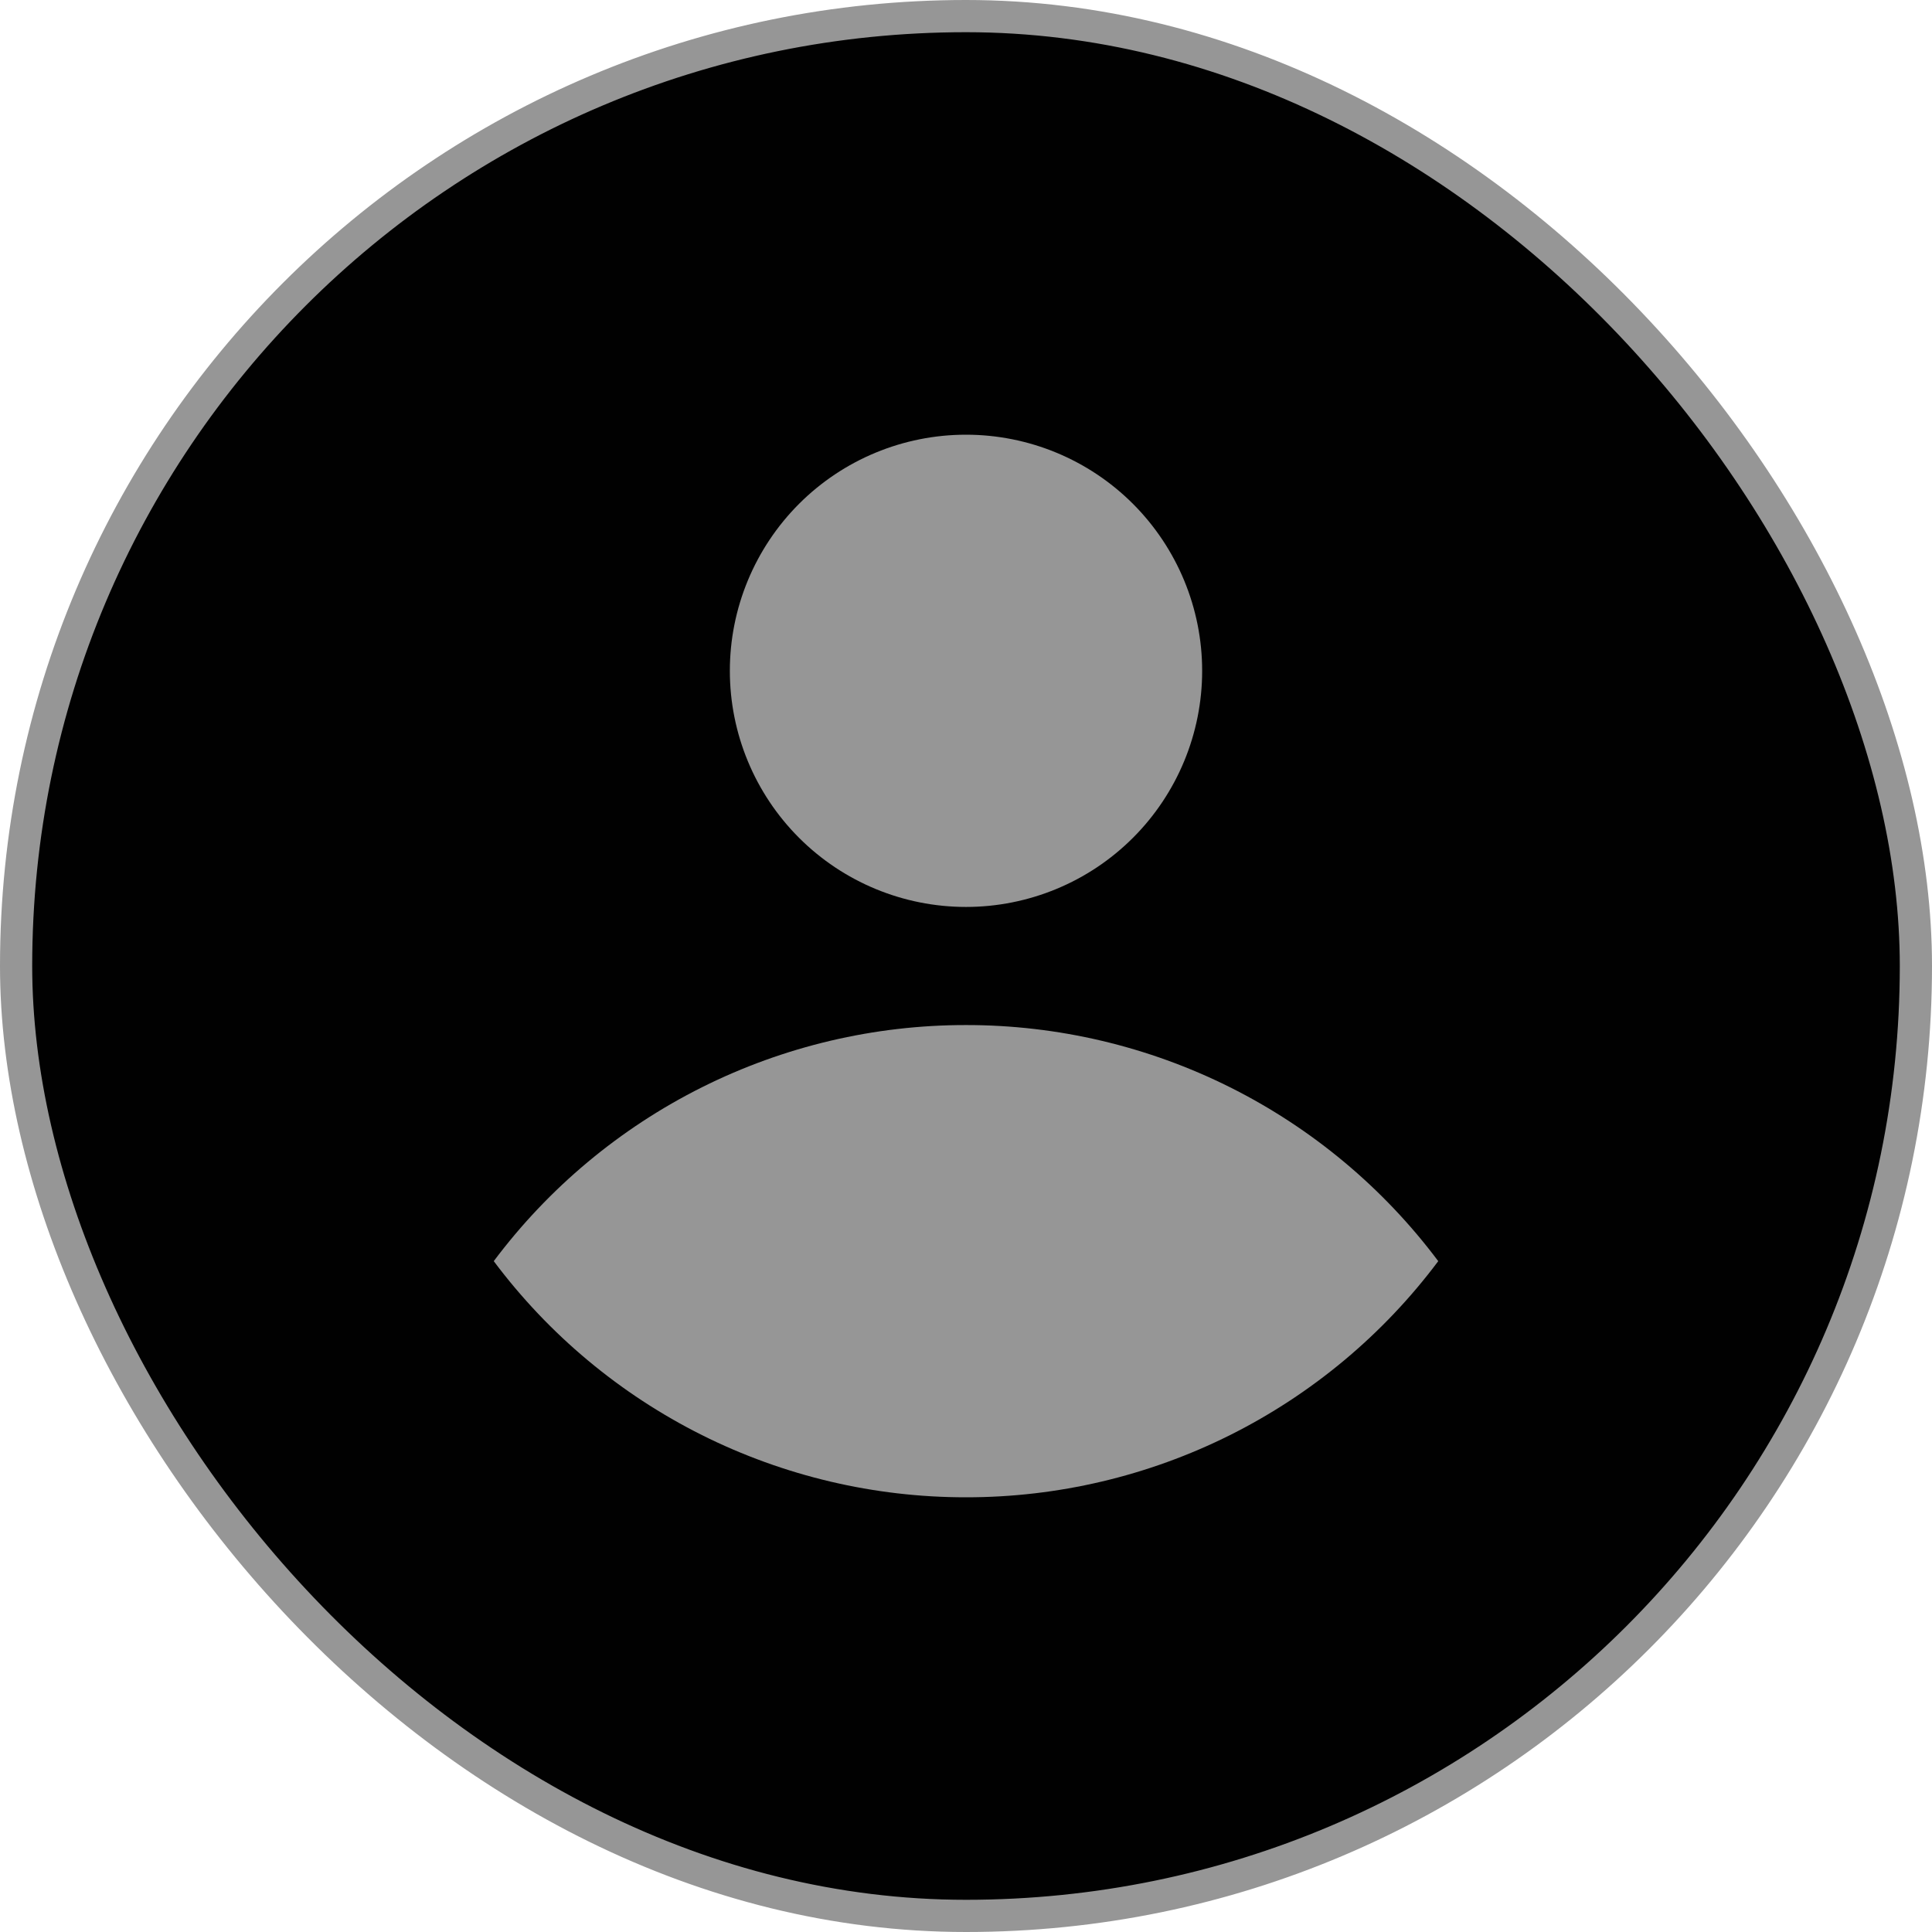
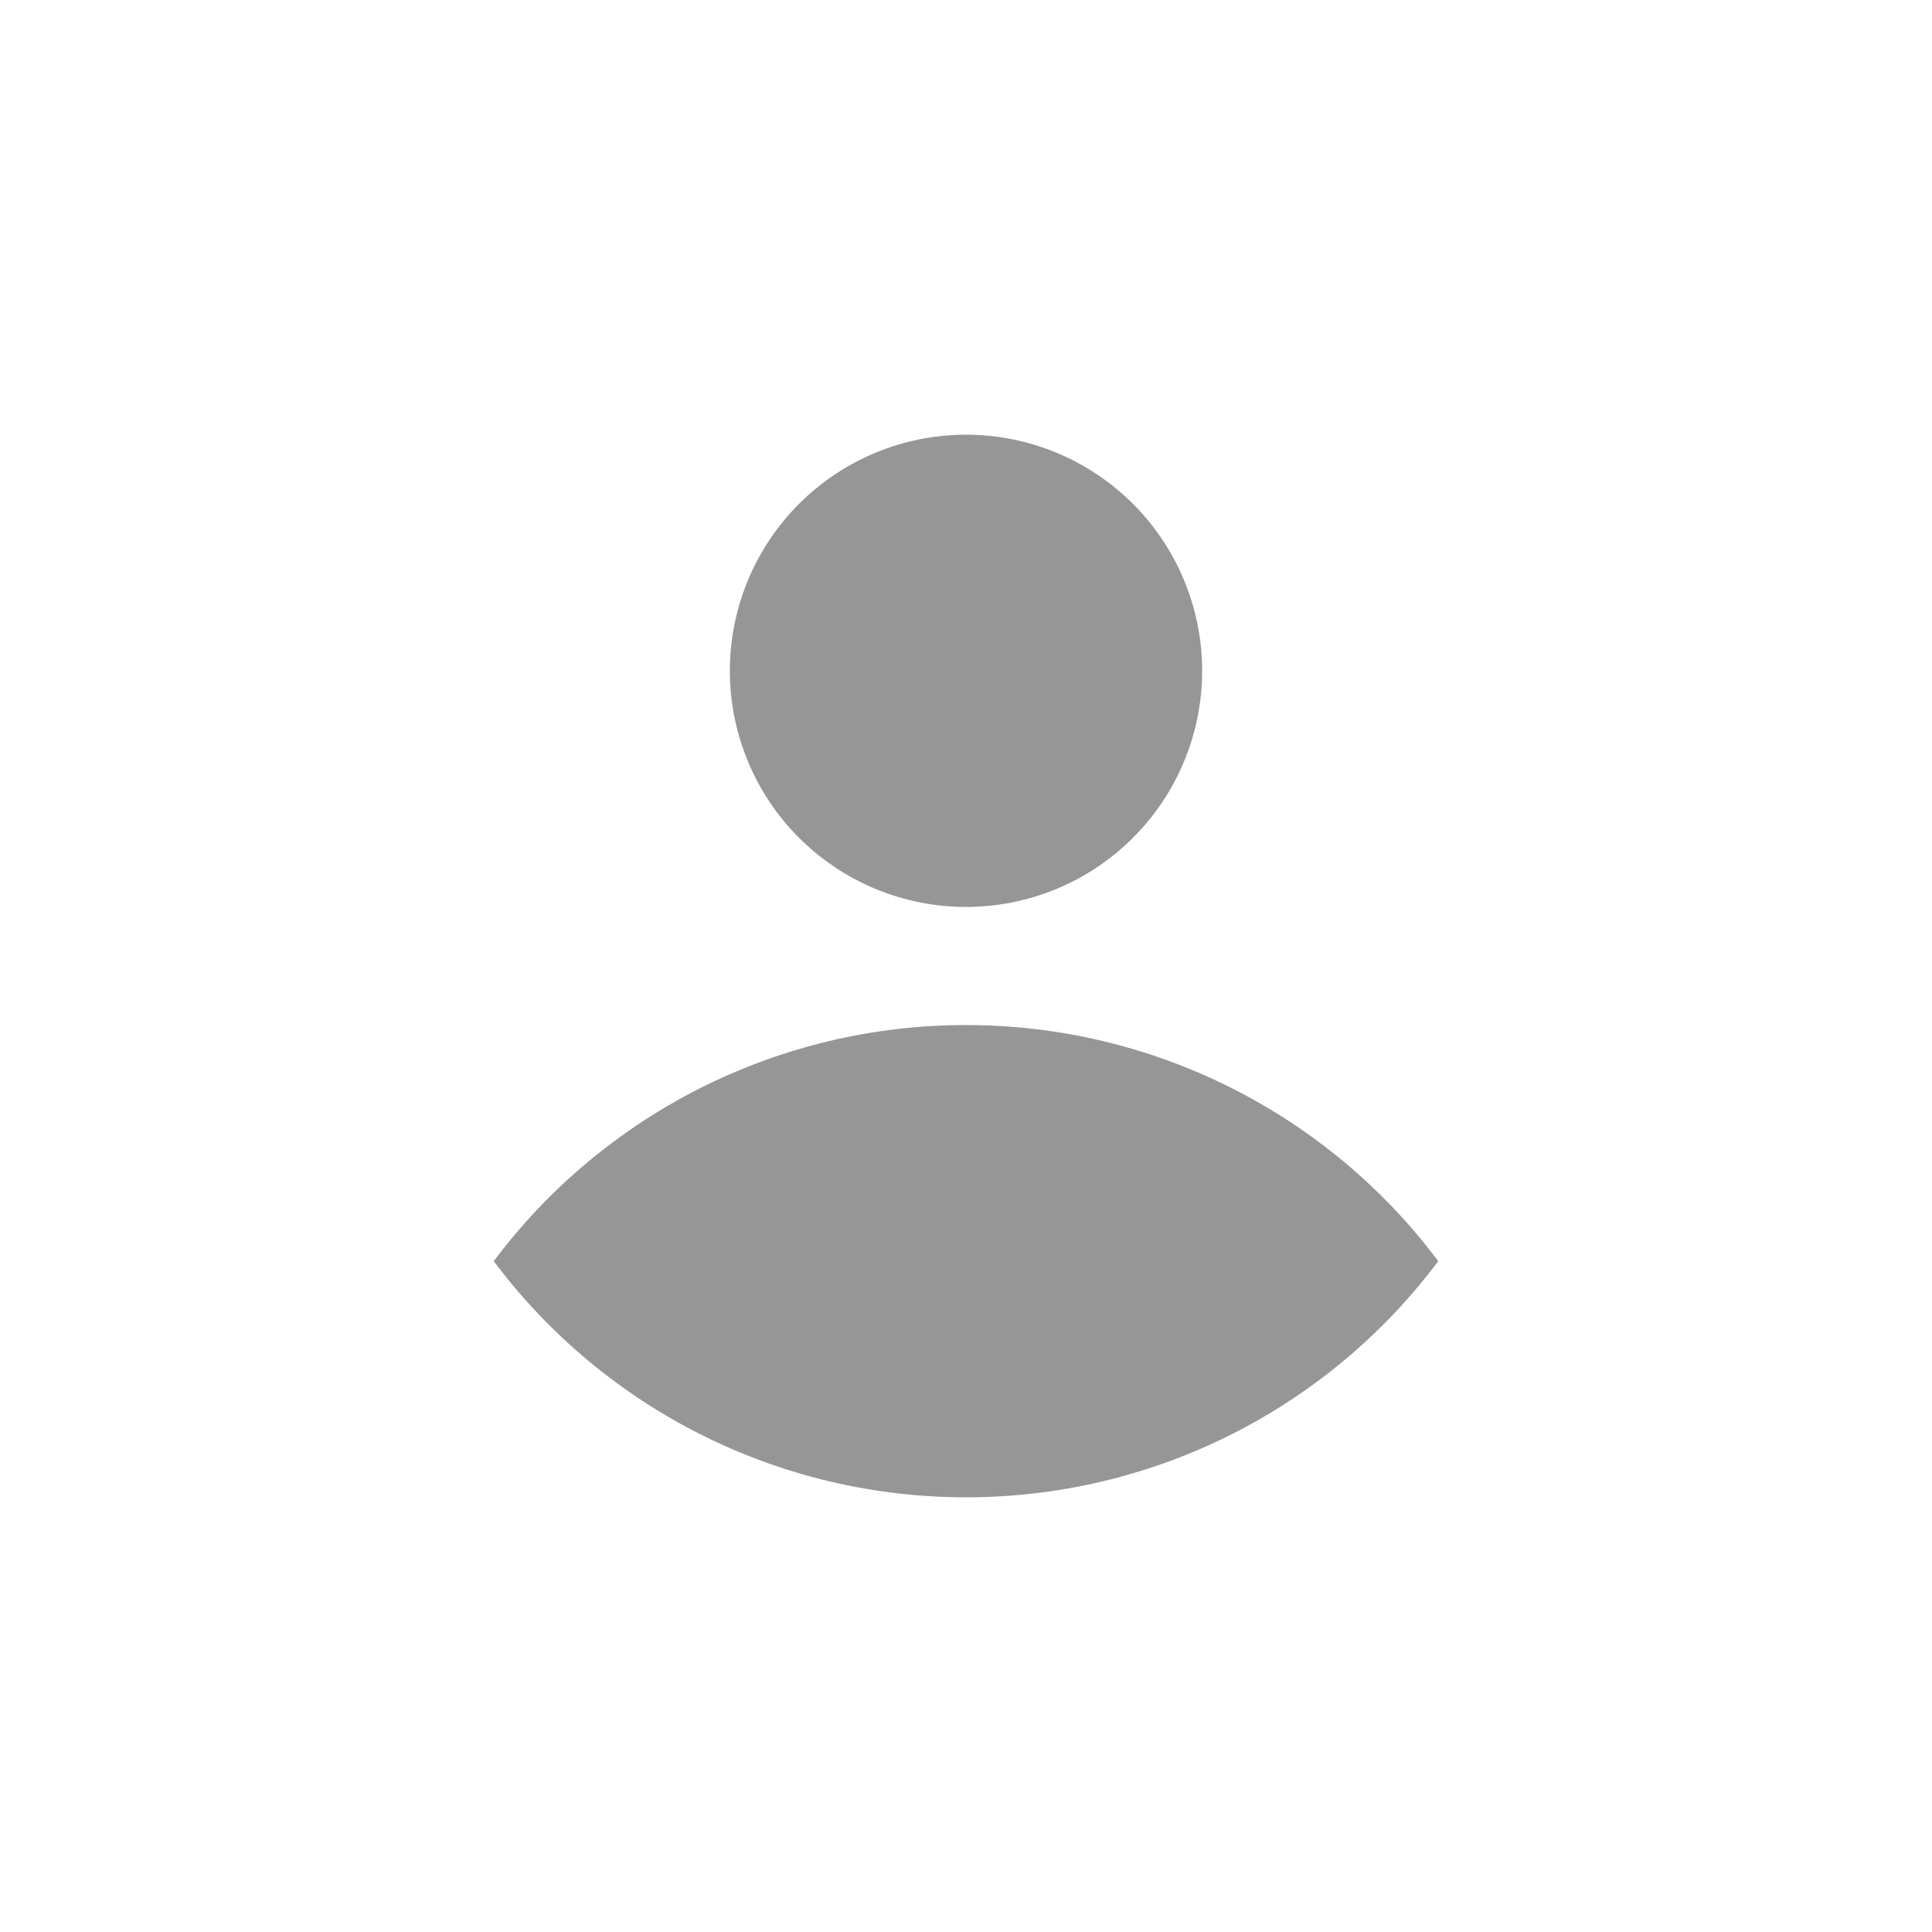
<svg xmlns="http://www.w3.org/2000/svg" width="30" height="30" viewBox="0 0 30 30" fill="none">
-   <rect x="0.25" y="0.25" width="29.5" height="29.5" rx="14.75" fill="#010101" />
  <path d="M15 14.083C15.972 14.083 16.905 13.697 17.593 13.009C18.28 12.322 18.667 11.389 18.667 10.417C18.667 9.444 18.28 8.512 17.593 7.824C16.905 7.136 15.972 6.75 15 6.75C14.027 6.75 13.095 7.136 12.407 7.824C11.72 8.512 11.333 9.444 11.333 10.417C11.333 11.389 11.72 12.322 12.407 13.009C13.095 13.697 14.027 14.083 15 14.083ZM15 15.917C13.577 15.916 12.173 16.247 10.9 16.883C9.627 17.52 8.52 18.444 7.667 19.583C8.52 20.723 9.627 21.647 10.9 22.284C12.173 22.92 13.577 23.251 15 23.25C16.423 23.251 17.827 22.92 19.1 22.284C20.373 21.647 21.48 20.723 22.333 19.583C21.48 18.444 20.373 17.52 19.1 16.883C17.827 16.247 16.423 15.916 15 15.917Z" fill="#969696" />
-   <rect x="0.25" y="0.25" width="29.5" height="29.5" rx="14.75" stroke="#969696" stroke-width="0.5" />
</svg>